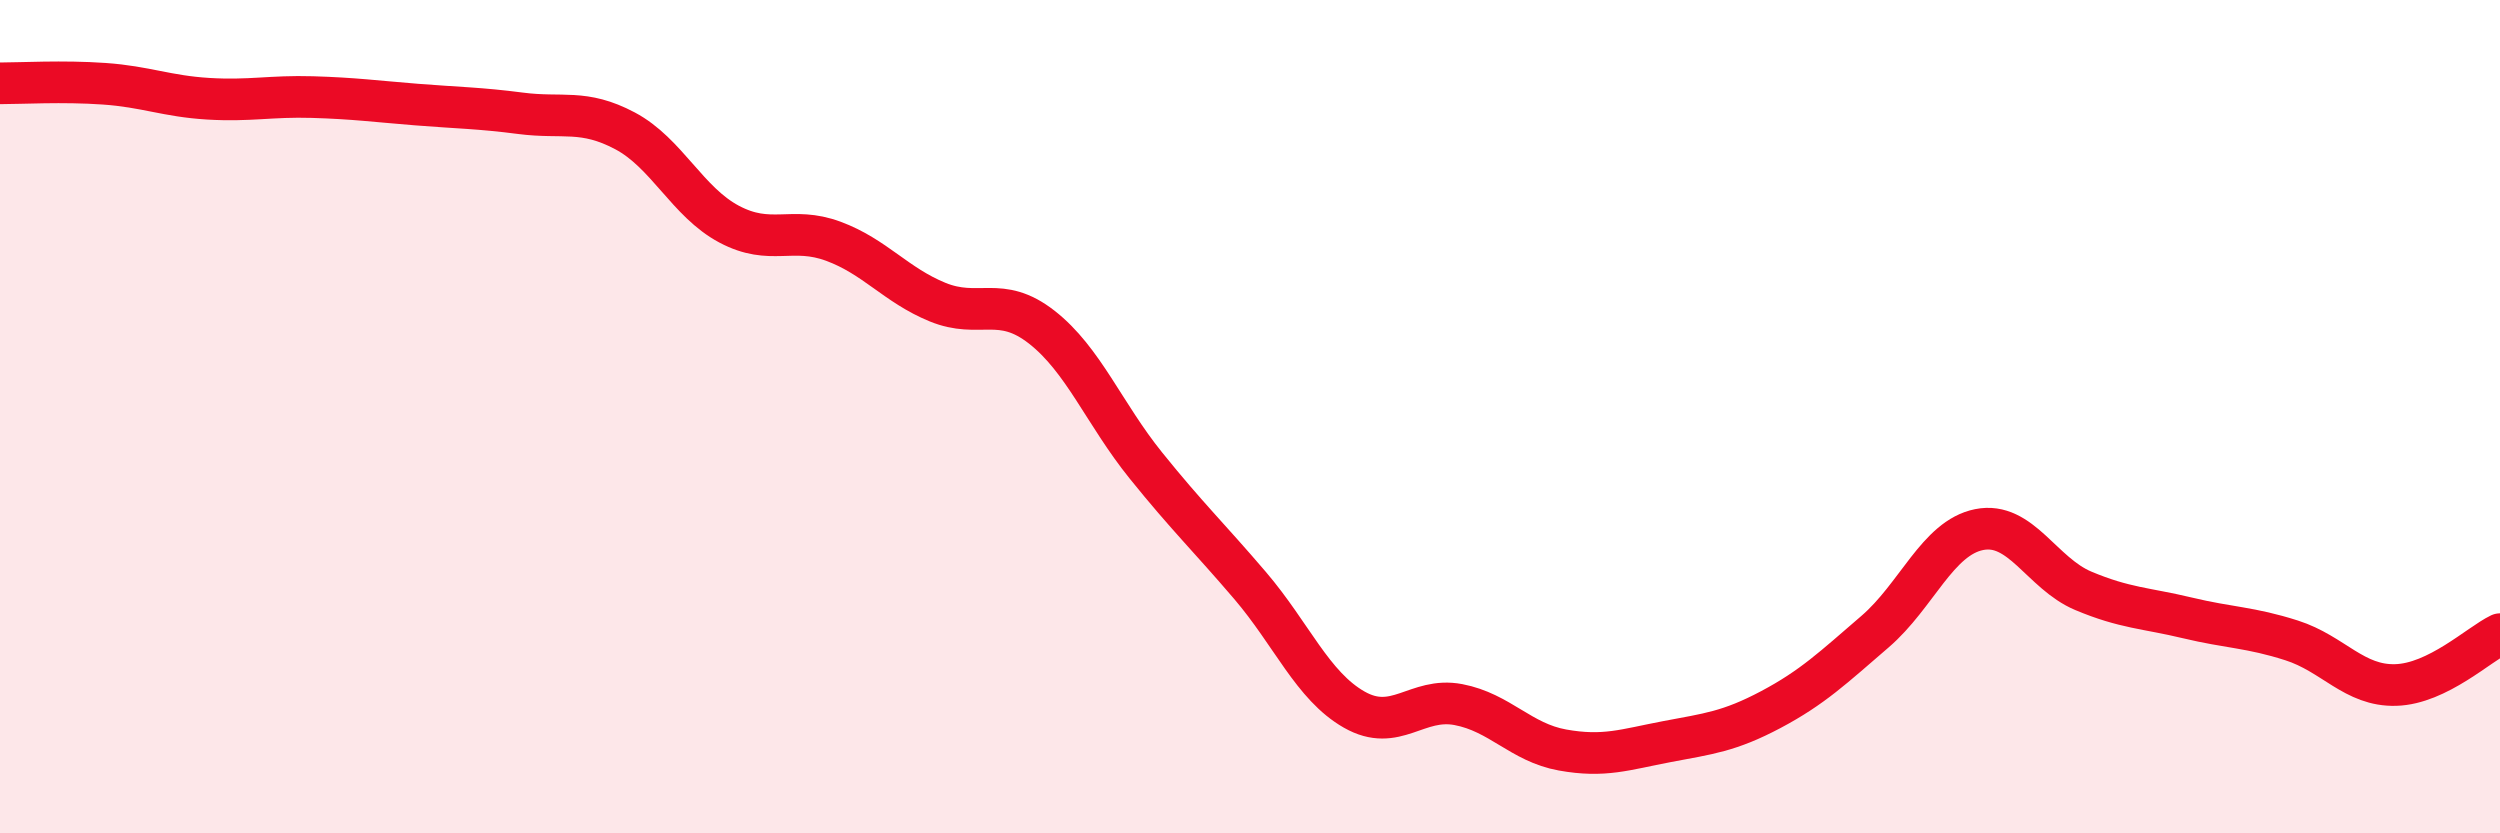
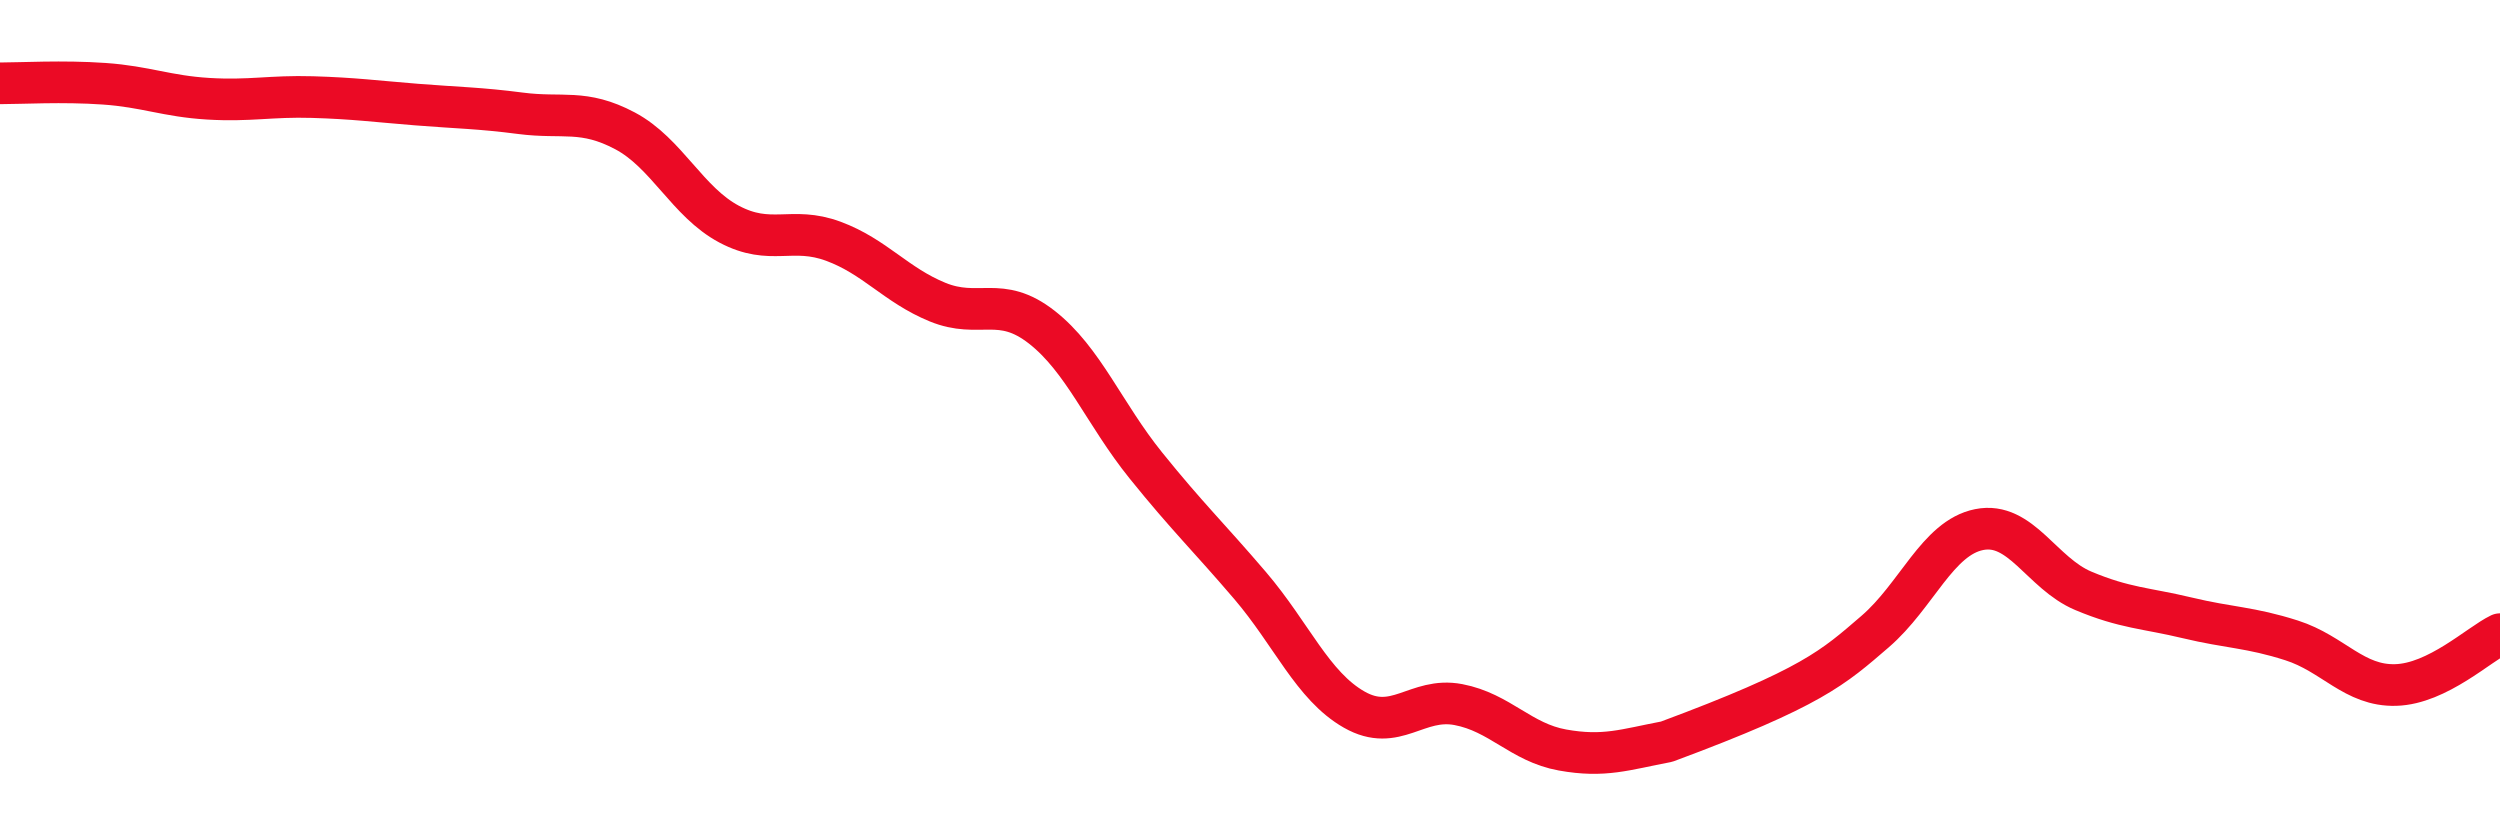
<svg xmlns="http://www.w3.org/2000/svg" width="60" height="20" viewBox="0 0 60 20">
-   <path d="M 0,2 C 0.5,2 1.5,1.94 2.5,2.01 C 3.5,2.08 4,2.31 5,2.37 C 6,2.43 6.5,2.3 7.5,2.33 C 8.5,2.36 9,2.43 10,2.51 C 11,2.59 11.5,2.59 12.5,2.72 C 13.5,2.85 14,2.61 15,3.14 C 16,3.67 16.5,4.85 17.5,5.38 C 18.5,5.91 19,5.42 20,5.79 C 21,6.16 21.5,6.84 22.5,7.25 C 23.5,7.66 24,7.07 25,7.85 C 26,8.63 26.5,9.93 27.5,11.17 C 28.5,12.41 29,12.88 30,14.05 C 31,15.22 31.5,16.46 32.5,17.03 C 33.5,17.6 34,16.72 35,16.91 C 36,17.1 36.5,17.82 37.5,18 C 38.5,18.18 39,17.99 40,17.8 C 41,17.61 41.5,17.56 42.5,17.03 C 43.5,16.5 44,16.02 45,15.16 C 46,14.3 46.5,12.91 47.5,12.71 C 48.5,12.51 49,13.76 50,14.18 C 51,14.6 51.5,14.59 52.5,14.83 C 53.5,15.07 54,15.05 55,15.37 C 56,15.69 56.5,16.47 57.5,16.44 C 58.5,16.41 59.5,15.46 60,15.22L60 20L0 20Z" fill="#EB0A25" opacity="0.1" stroke-linecap="round" stroke-linejoin="round" />
-   <path d="M 0,2 C 0.5,2 1.5,1.94 2.5,2.01 C 3.5,2.08 4,2.31 5,2.37 C 6,2.43 6.5,2.3 7.5,2.33 C 8.5,2.36 9,2.43 10,2.51 C 11,2.59 11.5,2.59 12.5,2.72 C 13.5,2.85 14,2.61 15,3.14 C 16,3.67 16.5,4.85 17.5,5.38 C 18.5,5.91 19,5.42 20,5.79 C 21,6.16 21.5,6.84 22.5,7.25 C 23.5,7.66 24,7.07 25,7.85 C 26,8.63 26.5,9.93 27.5,11.17 C 28.5,12.41 29,12.88 30,14.05 C 31,15.22 31.5,16.46 32.5,17.03 C 33.5,17.6 34,16.72 35,16.91 C 36,17.1 36.5,17.82 37.5,18 C 38.5,18.18 39,17.99 40,17.8 C 41,17.61 41.5,17.56 42.5,17.03 C 43.5,16.5 44,16.02 45,15.16 C 46,14.3 46.5,12.91 47.5,12.71 C 48.5,12.51 49,13.76 50,14.18 C 51,14.6 51.5,14.59 52.5,14.83 C 53.5,15.07 54,15.05 55,15.37 C 56,15.69 56.5,16.47 57.5,16.44 C 58.5,16.41 59.5,15.46 60,15.22" stroke="#EB0A25" stroke-width="1" fill="none" stroke-linecap="round" stroke-linejoin="round" />
+   <path d="M 0,2 C 0.5,2 1.5,1.94 2.5,2.01 C 3.5,2.08 4,2.31 5,2.37 C 6,2.43 6.5,2.3 7.5,2.33 C 8.5,2.36 9,2.43 10,2.51 C 11,2.59 11.5,2.59 12.5,2.72 C 13.5,2.85 14,2.61 15,3.14 C 16,3.67 16.5,4.85 17.5,5.38 C 18.5,5.91 19,5.42 20,5.79 C 21,6.16 21.5,6.84 22.5,7.25 C 23.5,7.66 24,7.07 25,7.85 C 26,8.63 26.5,9.93 27.5,11.17 C 28.5,12.41 29,12.88 30,14.05 C 31,15.22 31.5,16.46 32.5,17.03 C 33.5,17.6 34,16.72 35,16.91 C 36,17.1 36.5,17.82 37.5,18 C 38.5,18.18 39,17.99 40,17.8 C 43.5,16.5 44,16.02 45,15.16 C 46,14.3 46.5,12.91 47.5,12.71 C 48.5,12.51 49,13.76 50,14.18 C 51,14.6 51.5,14.59 52.5,14.83 C 53.5,15.07 54,15.05 55,15.37 C 56,15.69 56.5,16.47 57.5,16.44 C 58.5,16.41 59.5,15.46 60,15.22" stroke="#EB0A25" stroke-width="1" fill="none" stroke-linecap="round" stroke-linejoin="round" />
</svg>